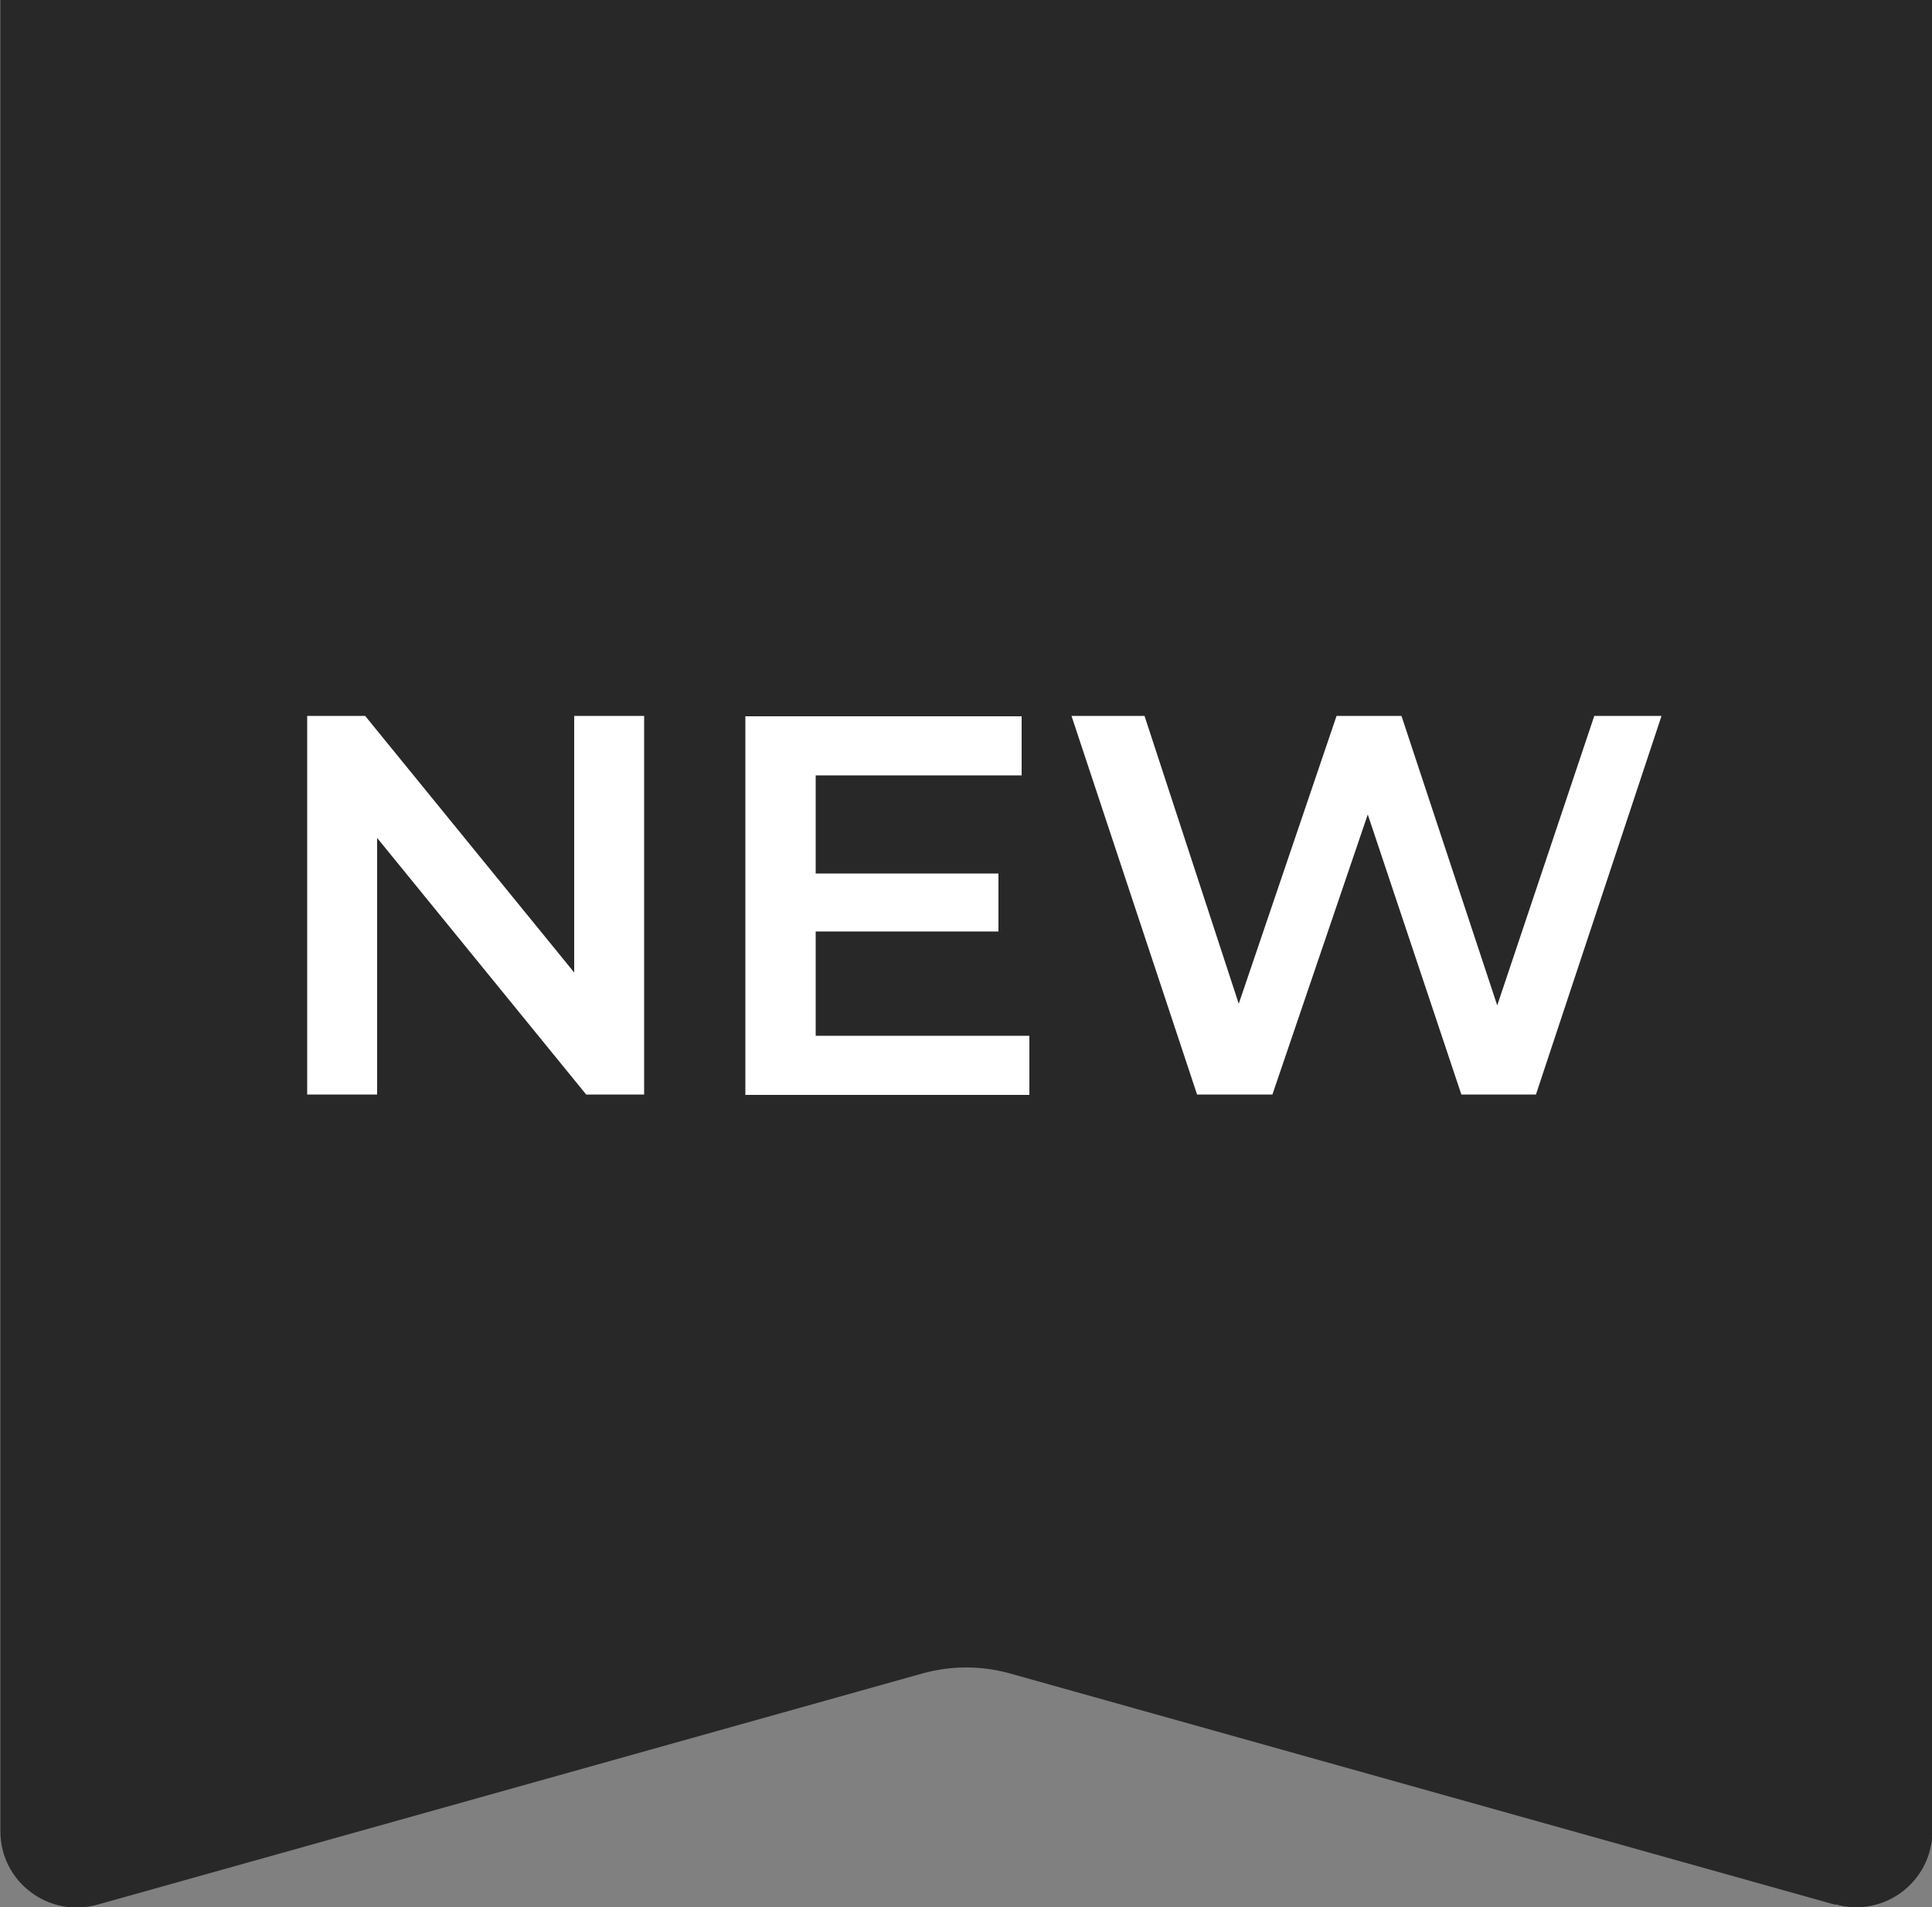
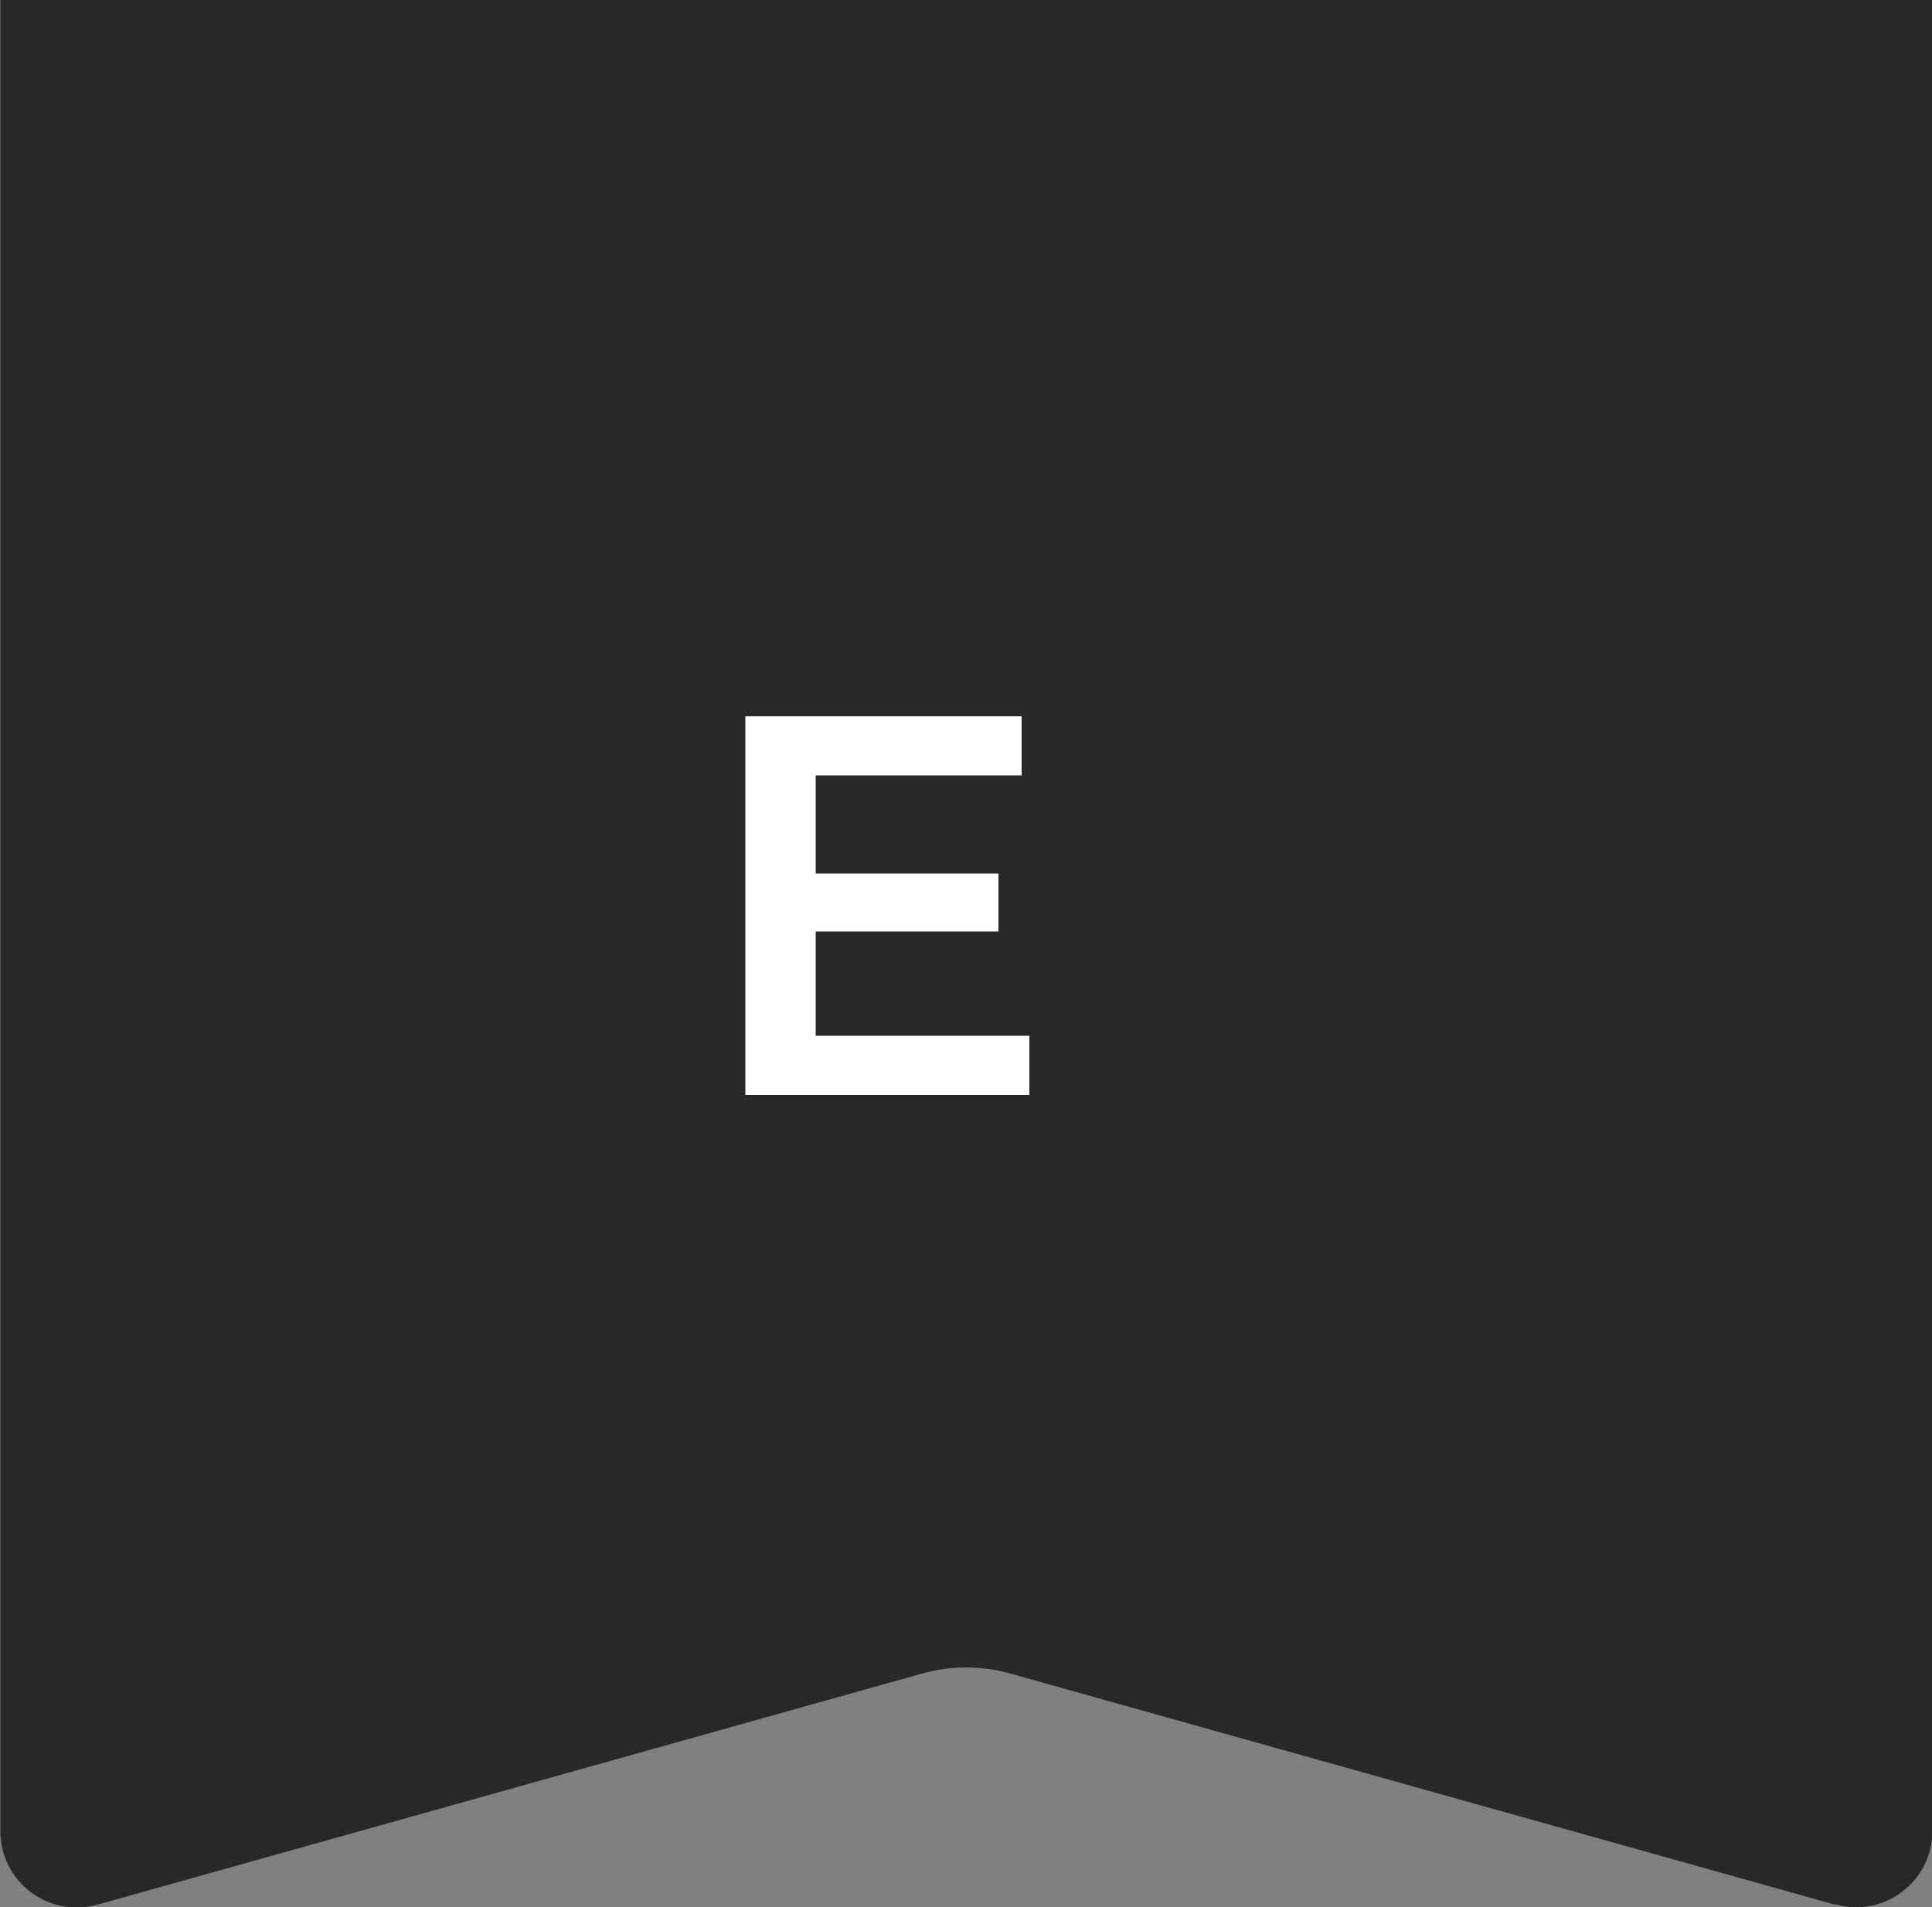
<svg xmlns="http://www.w3.org/2000/svg" id="_レイヤー_1" viewBox="0 0 50 49.37">
  <rect x="0" y="0" width="50" height="49.37" fill="#808080" stroke="none" />
  <defs>
    <style>.cls-1{fill:#fff;}.cls-2{fill:#282828;}</style>
  </defs>
  <path class="cls-2" d="M47.49,49.3l-21.37-5.99c-.73-.2-1.5-.2-2.23,0l-21.37,5.99c-1.26.35-2.51-.59-2.51-1.9V0h50v47.39c0,1.31-1.25,2.26-2.51,1.9Z" />
-   <path class="cls-1" d="M7.95,28.33v-9.8h1.5l6.15,7.55h-.74v-7.55h1.81v9.8h-1.5l-6.15-7.55h.74v7.55h-1.81Z" />
  <path class="cls-1" d="M21.11,26.81h5.53v1.53h-7.35v-9.8h7.15v1.53h-5.33v6.75ZM20.97,22.61h4.87v1.5h-4.87v-1.5Z" />
-   <path class="cls-1" d="M30.98,28.33l-3.25-9.8h1.89l2.9,8.86h-.94l3.01-8.86h1.68l2.93,8.86h-.91l2.97-8.86h1.74l-3.25,9.8h-1.93l-2.67-7.99h.5l-2.72,7.99h-1.95Z" />
</svg>